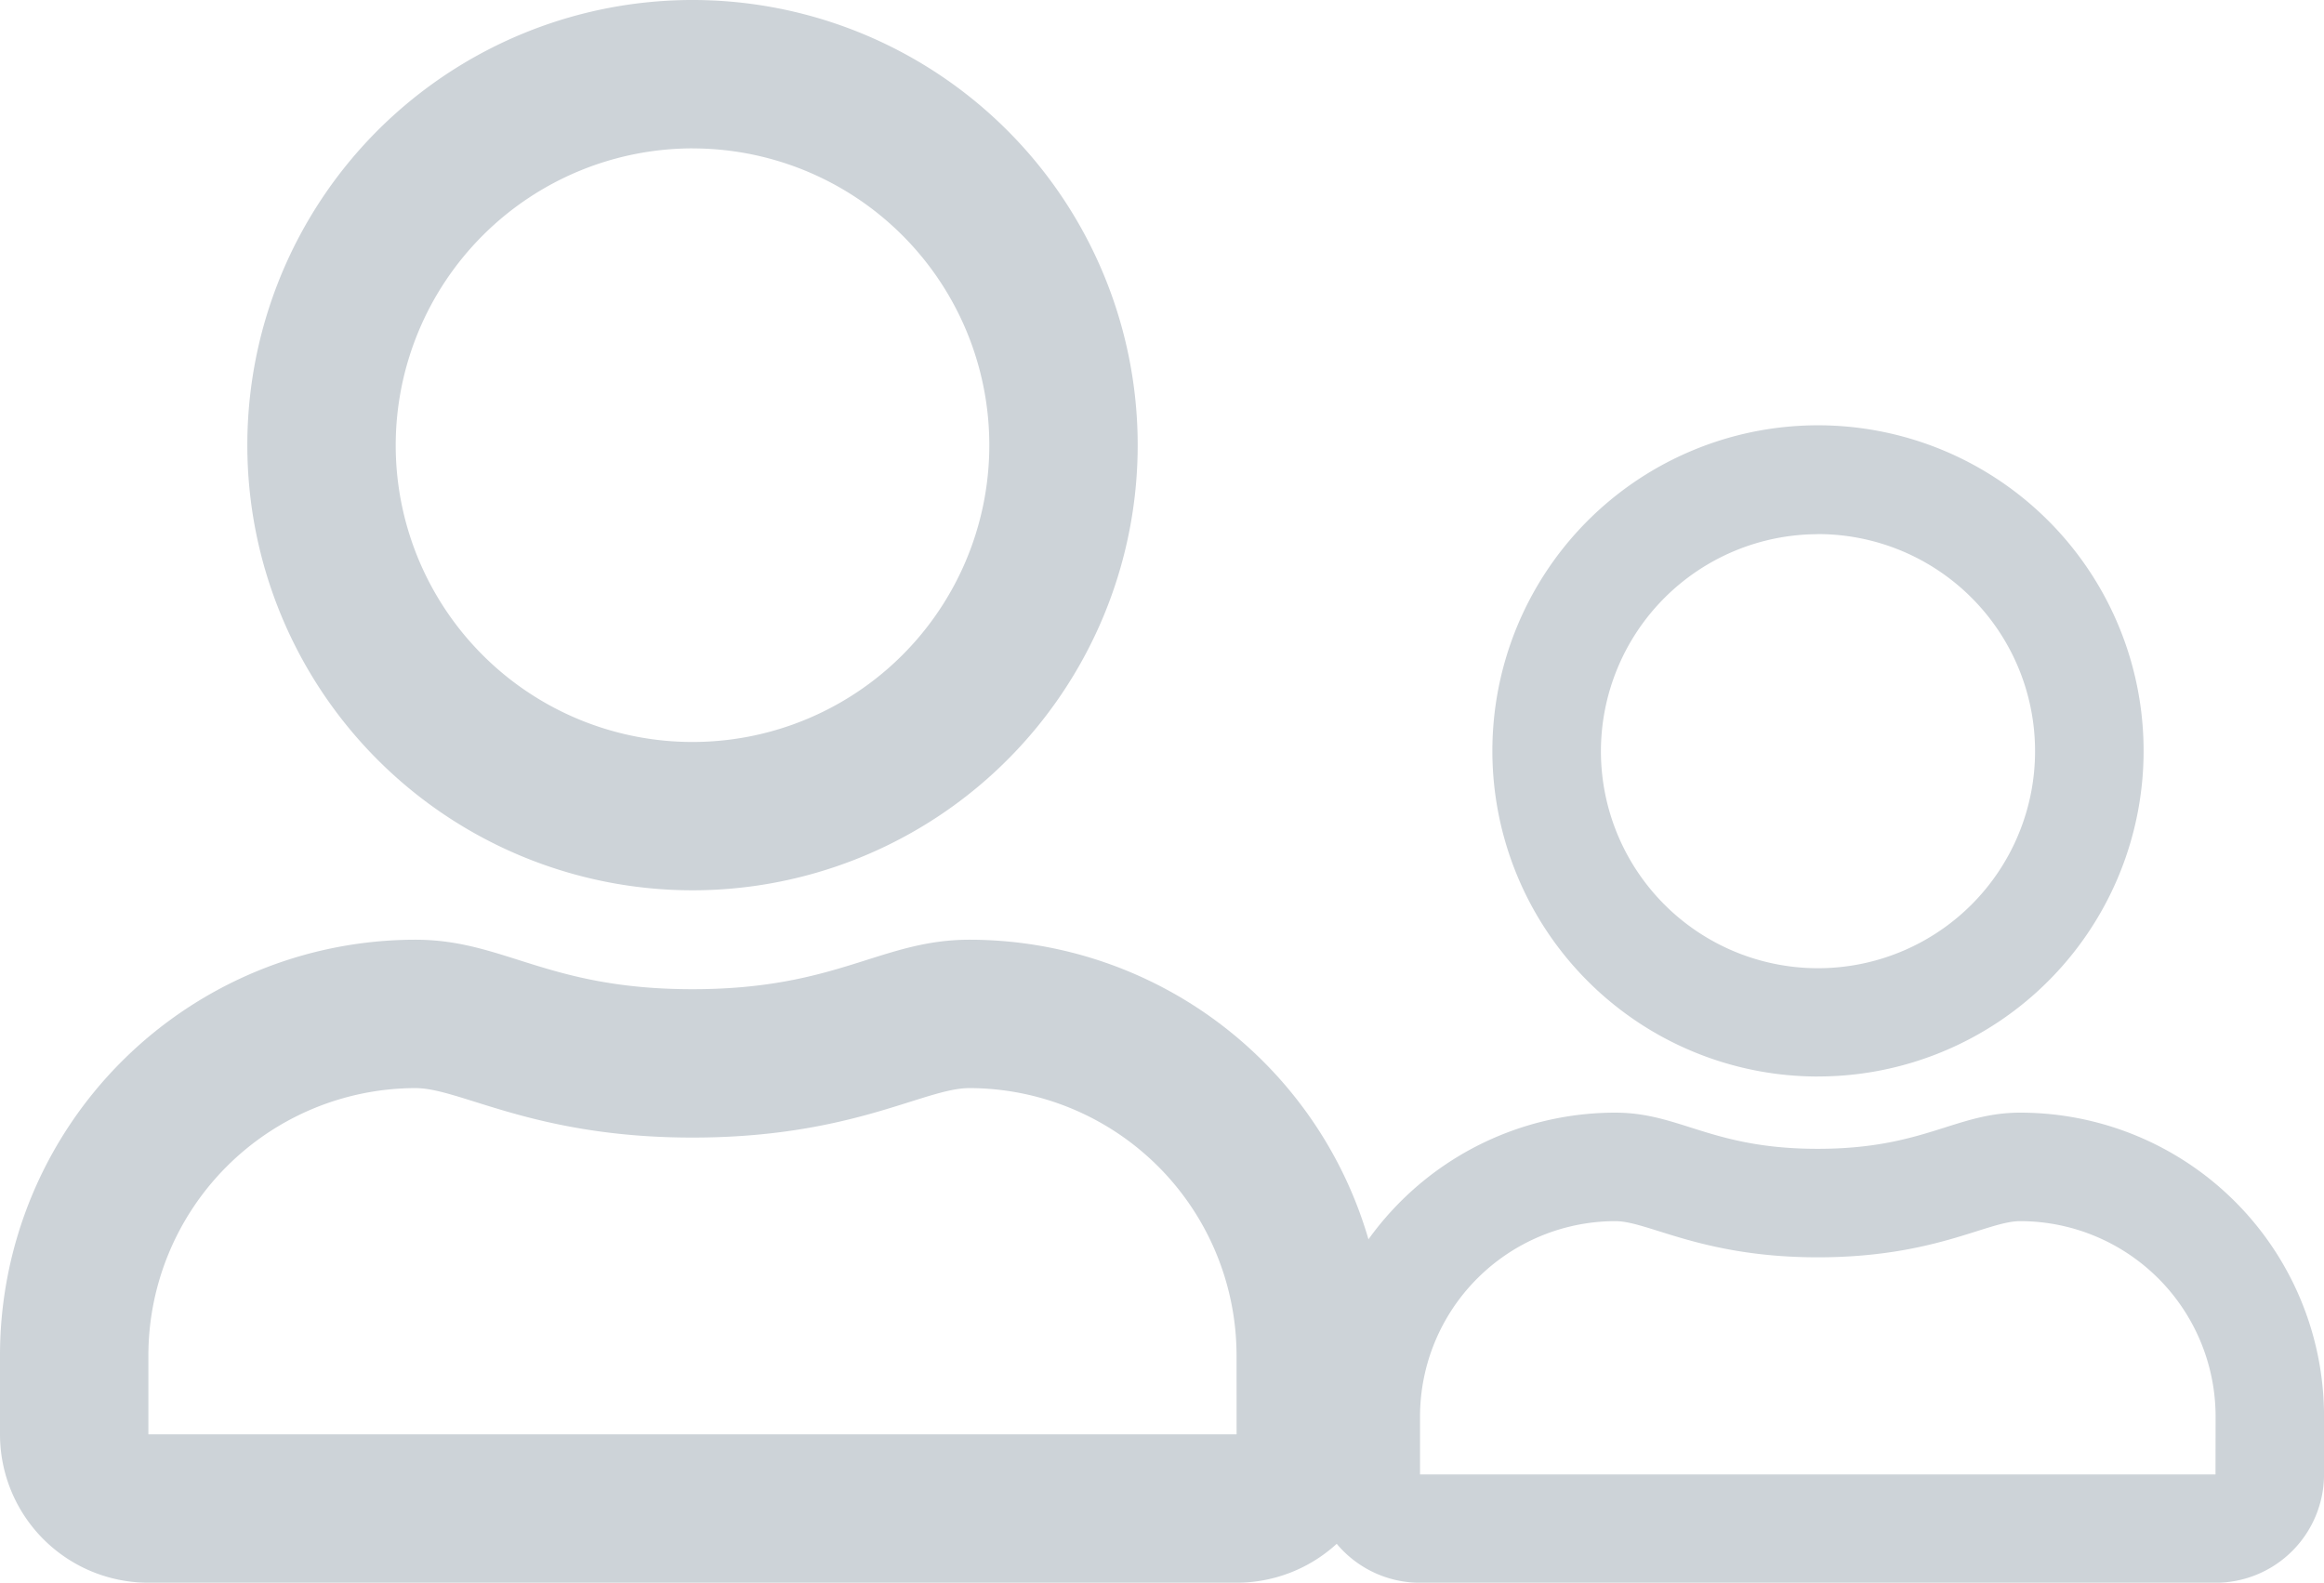
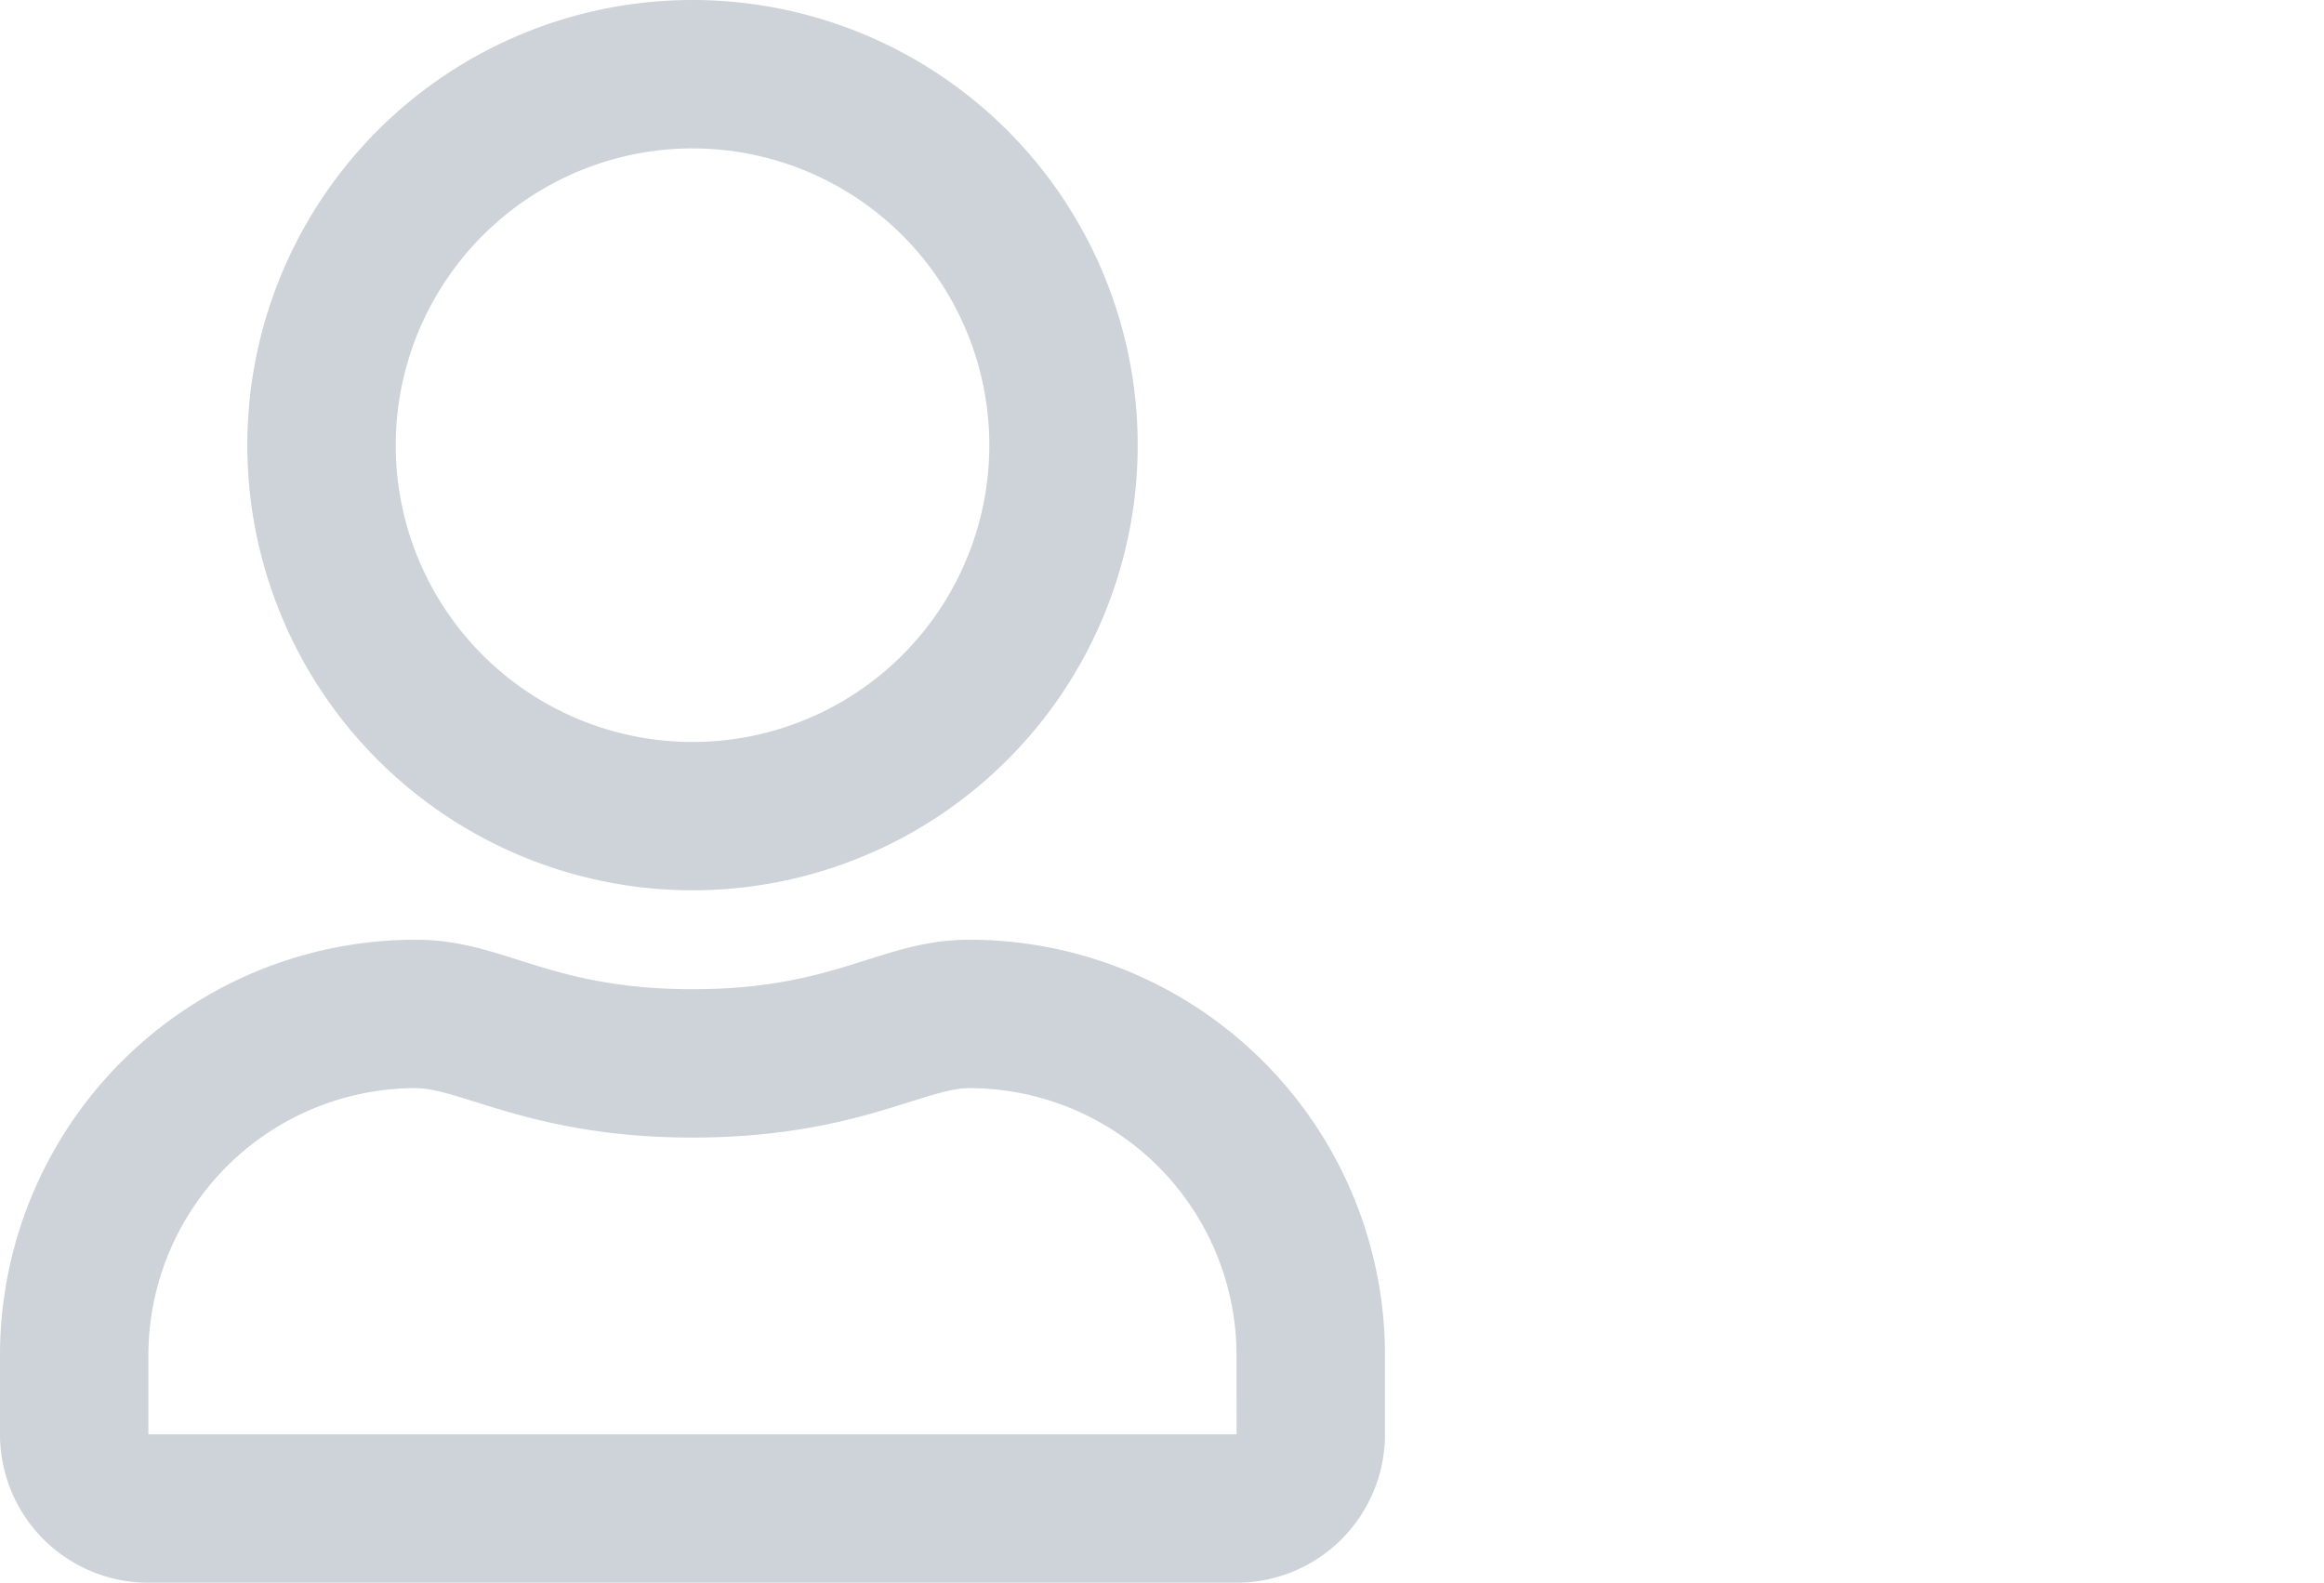
<svg xmlns="http://www.w3.org/2000/svg" width="51.389" height="35" viewBox="0 0 51.389 35">
  <defs>
    <style>.a{fill:#cdd3d8;}</style>
  </defs>
  <g transform="translate(-1054.116 -2854.2)">
    <path class="a" d="M21.438,20.781c-1.962,0-2.905,1.094-6.125,1.094s-4.156-1.094-6.125-1.094A9.19,9.19,0,0,0,0,29.969v1.75A3.282,3.282,0,0,0,3.281,35H27.344a3.282,3.282,0,0,0,3.281-3.281v-1.75A9.19,9.19,0,0,0,21.438,20.781Zm5.906,10.937H3.281v-1.75a5.917,5.917,0,0,1,5.906-5.906c1,0,2.618,1.094,6.125,1.094,3.534,0,5.12-1.094,6.125-1.094a5.917,5.917,0,0,1,5.906,5.906ZM15.312,19.688A9.844,9.844,0,1,0,5.469,9.844,9.846,9.846,0,0,0,15.312,19.688Zm0-16.406A6.563,6.563,0,1,1,8.75,9.844,6.573,6.573,0,0,1,15.312,3.281Z" transform="translate(1054.116 2854.2)" />
-     <path class="a" d="M15.672,15.192c-1.434,0-2.124.8-4.478.8s-3.038-.8-4.478-.8A6.718,6.718,0,0,0,0,21.909v1.279a2.4,2.4,0,0,0,2.4,2.4H19.99a2.4,2.4,0,0,0,2.4-2.4V21.909A6.718,6.718,0,0,0,15.672,15.192Zm4.318,8H2.4V21.909a4.325,4.325,0,0,1,4.318-4.318c.73,0,1.914.8,4.478.8,2.584,0,3.743-.8,4.478-.8a4.325,4.325,0,0,1,4.318,4.318Zm-8.8-8.8A7.2,7.2,0,1,0,4,7.2,7.2,7.2,0,0,0,11.194,14.393Zm0-11.994A4.8,4.8,0,1,1,6.4,7.2,4.805,4.805,0,0,1,11.194,2.4Z" transform="translate(1083.116 2863.613)" />
  </g>
</svg>